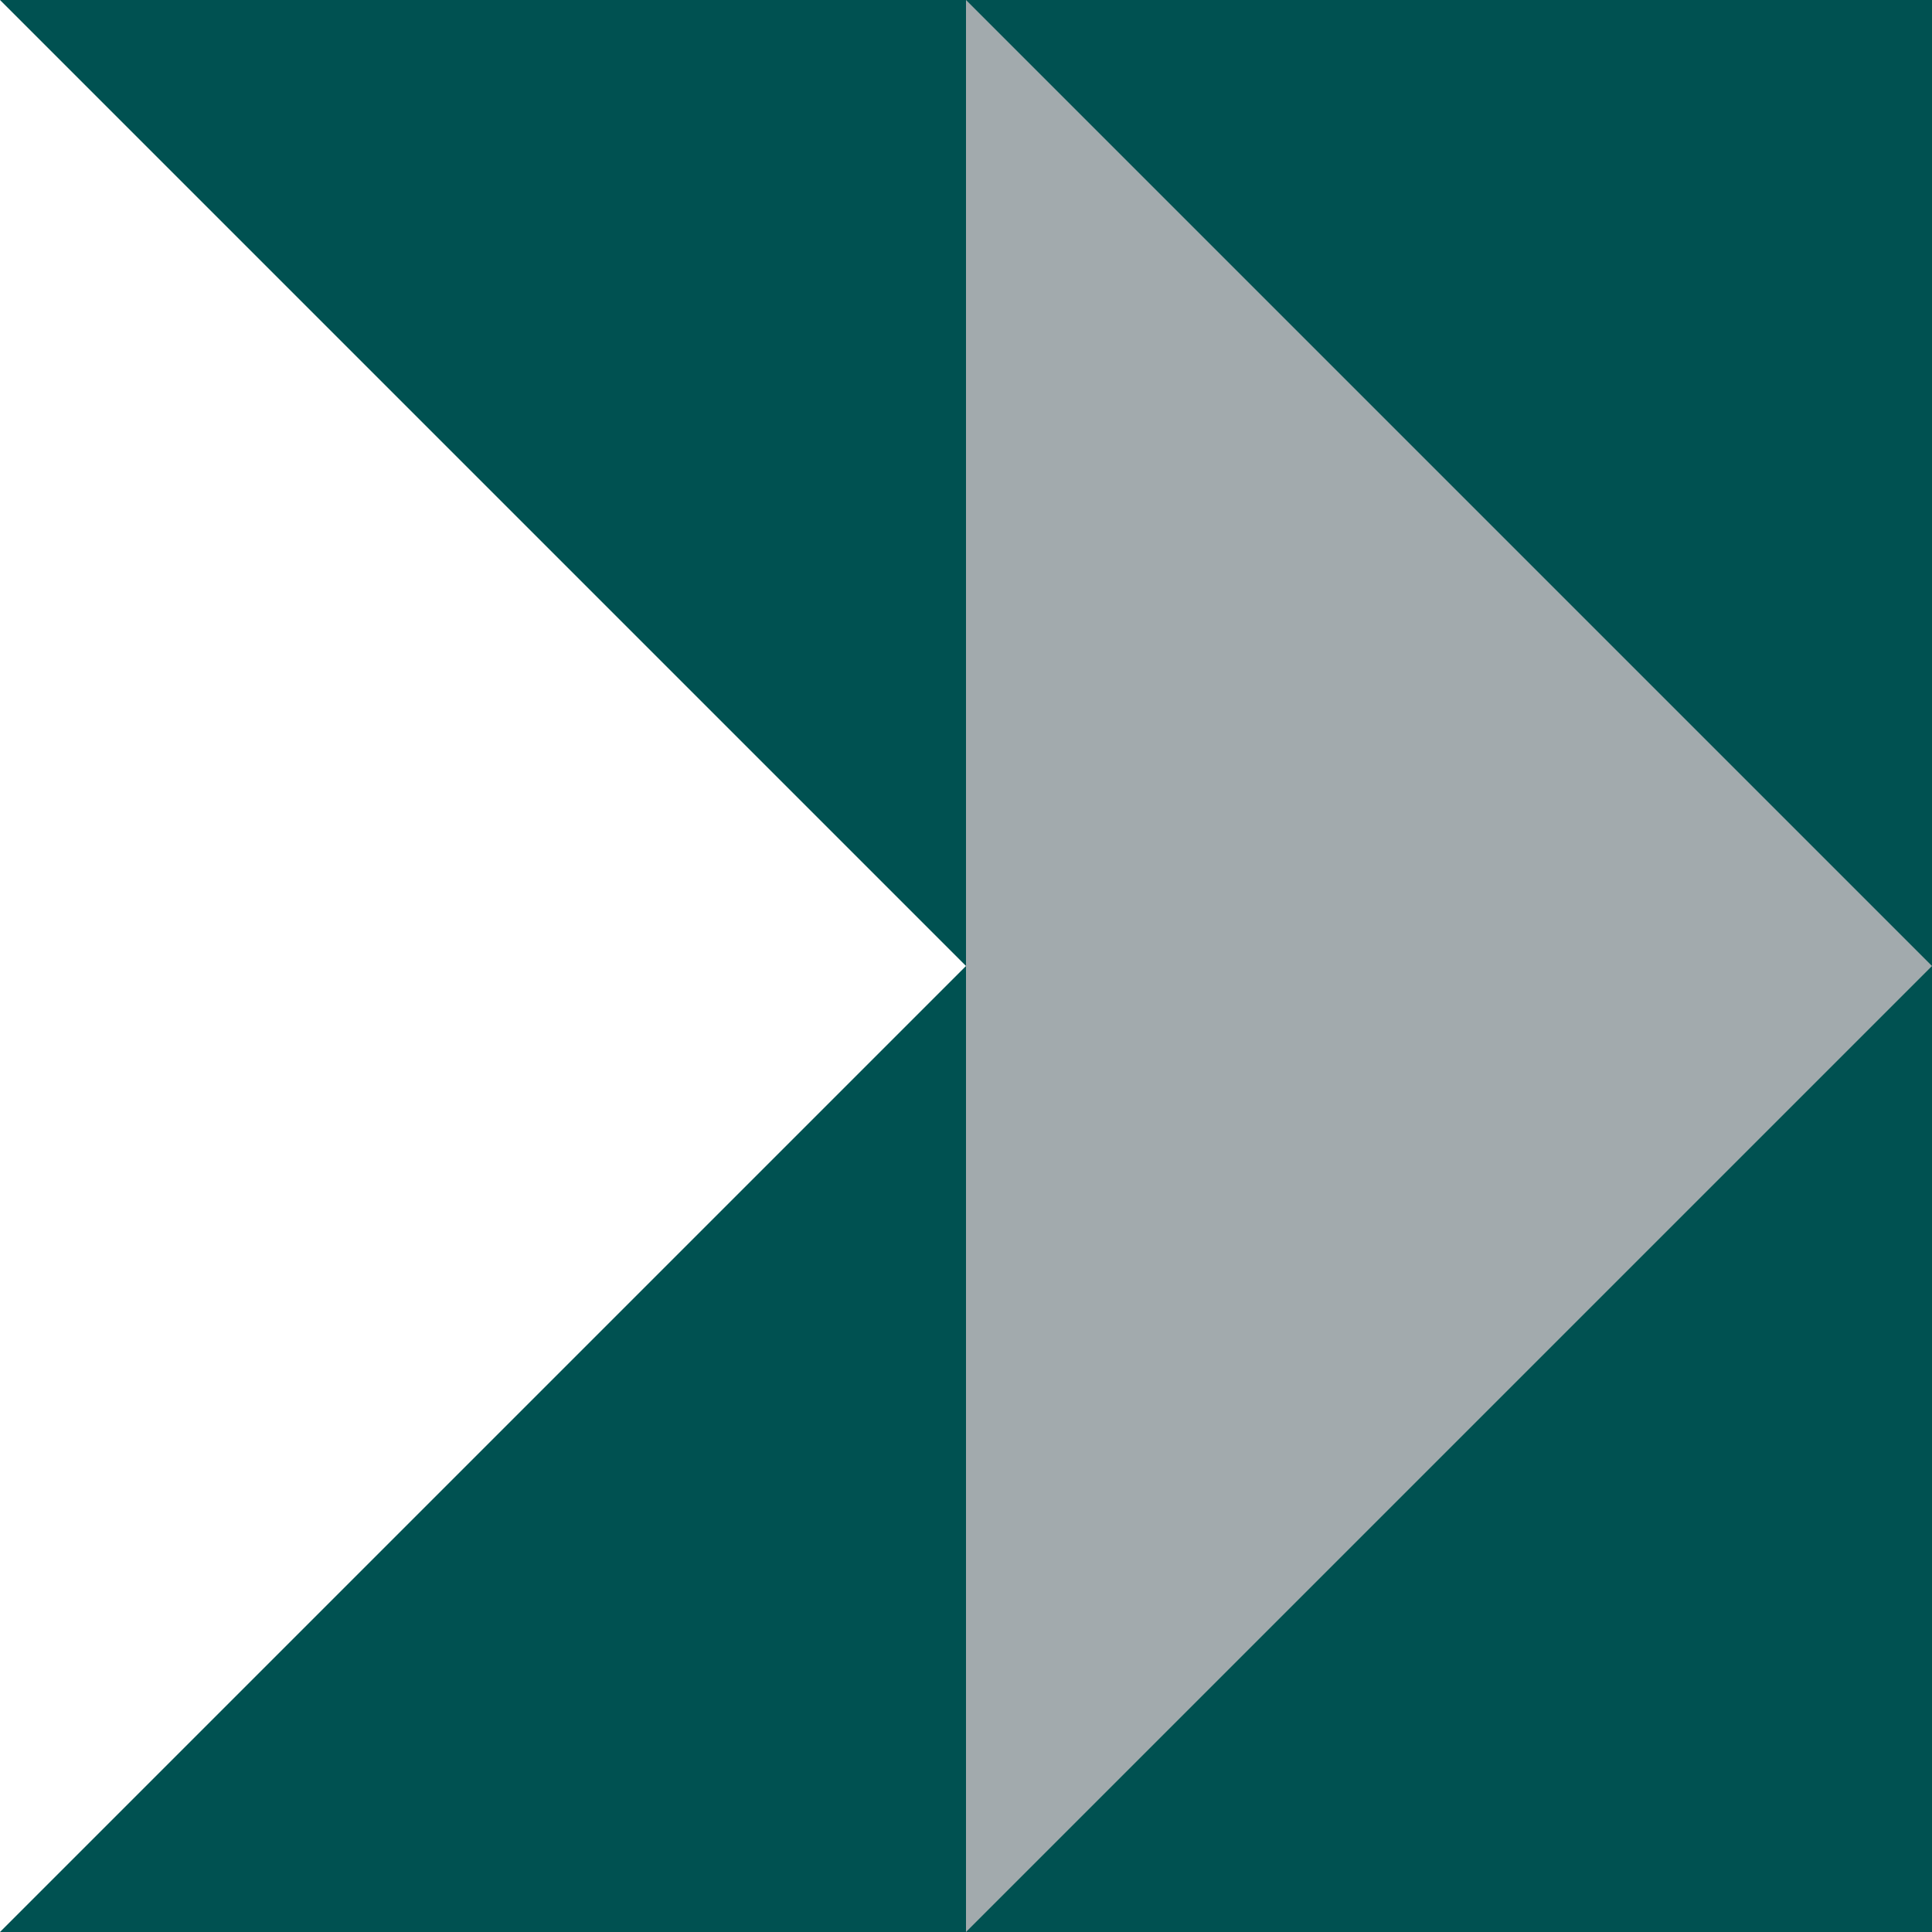
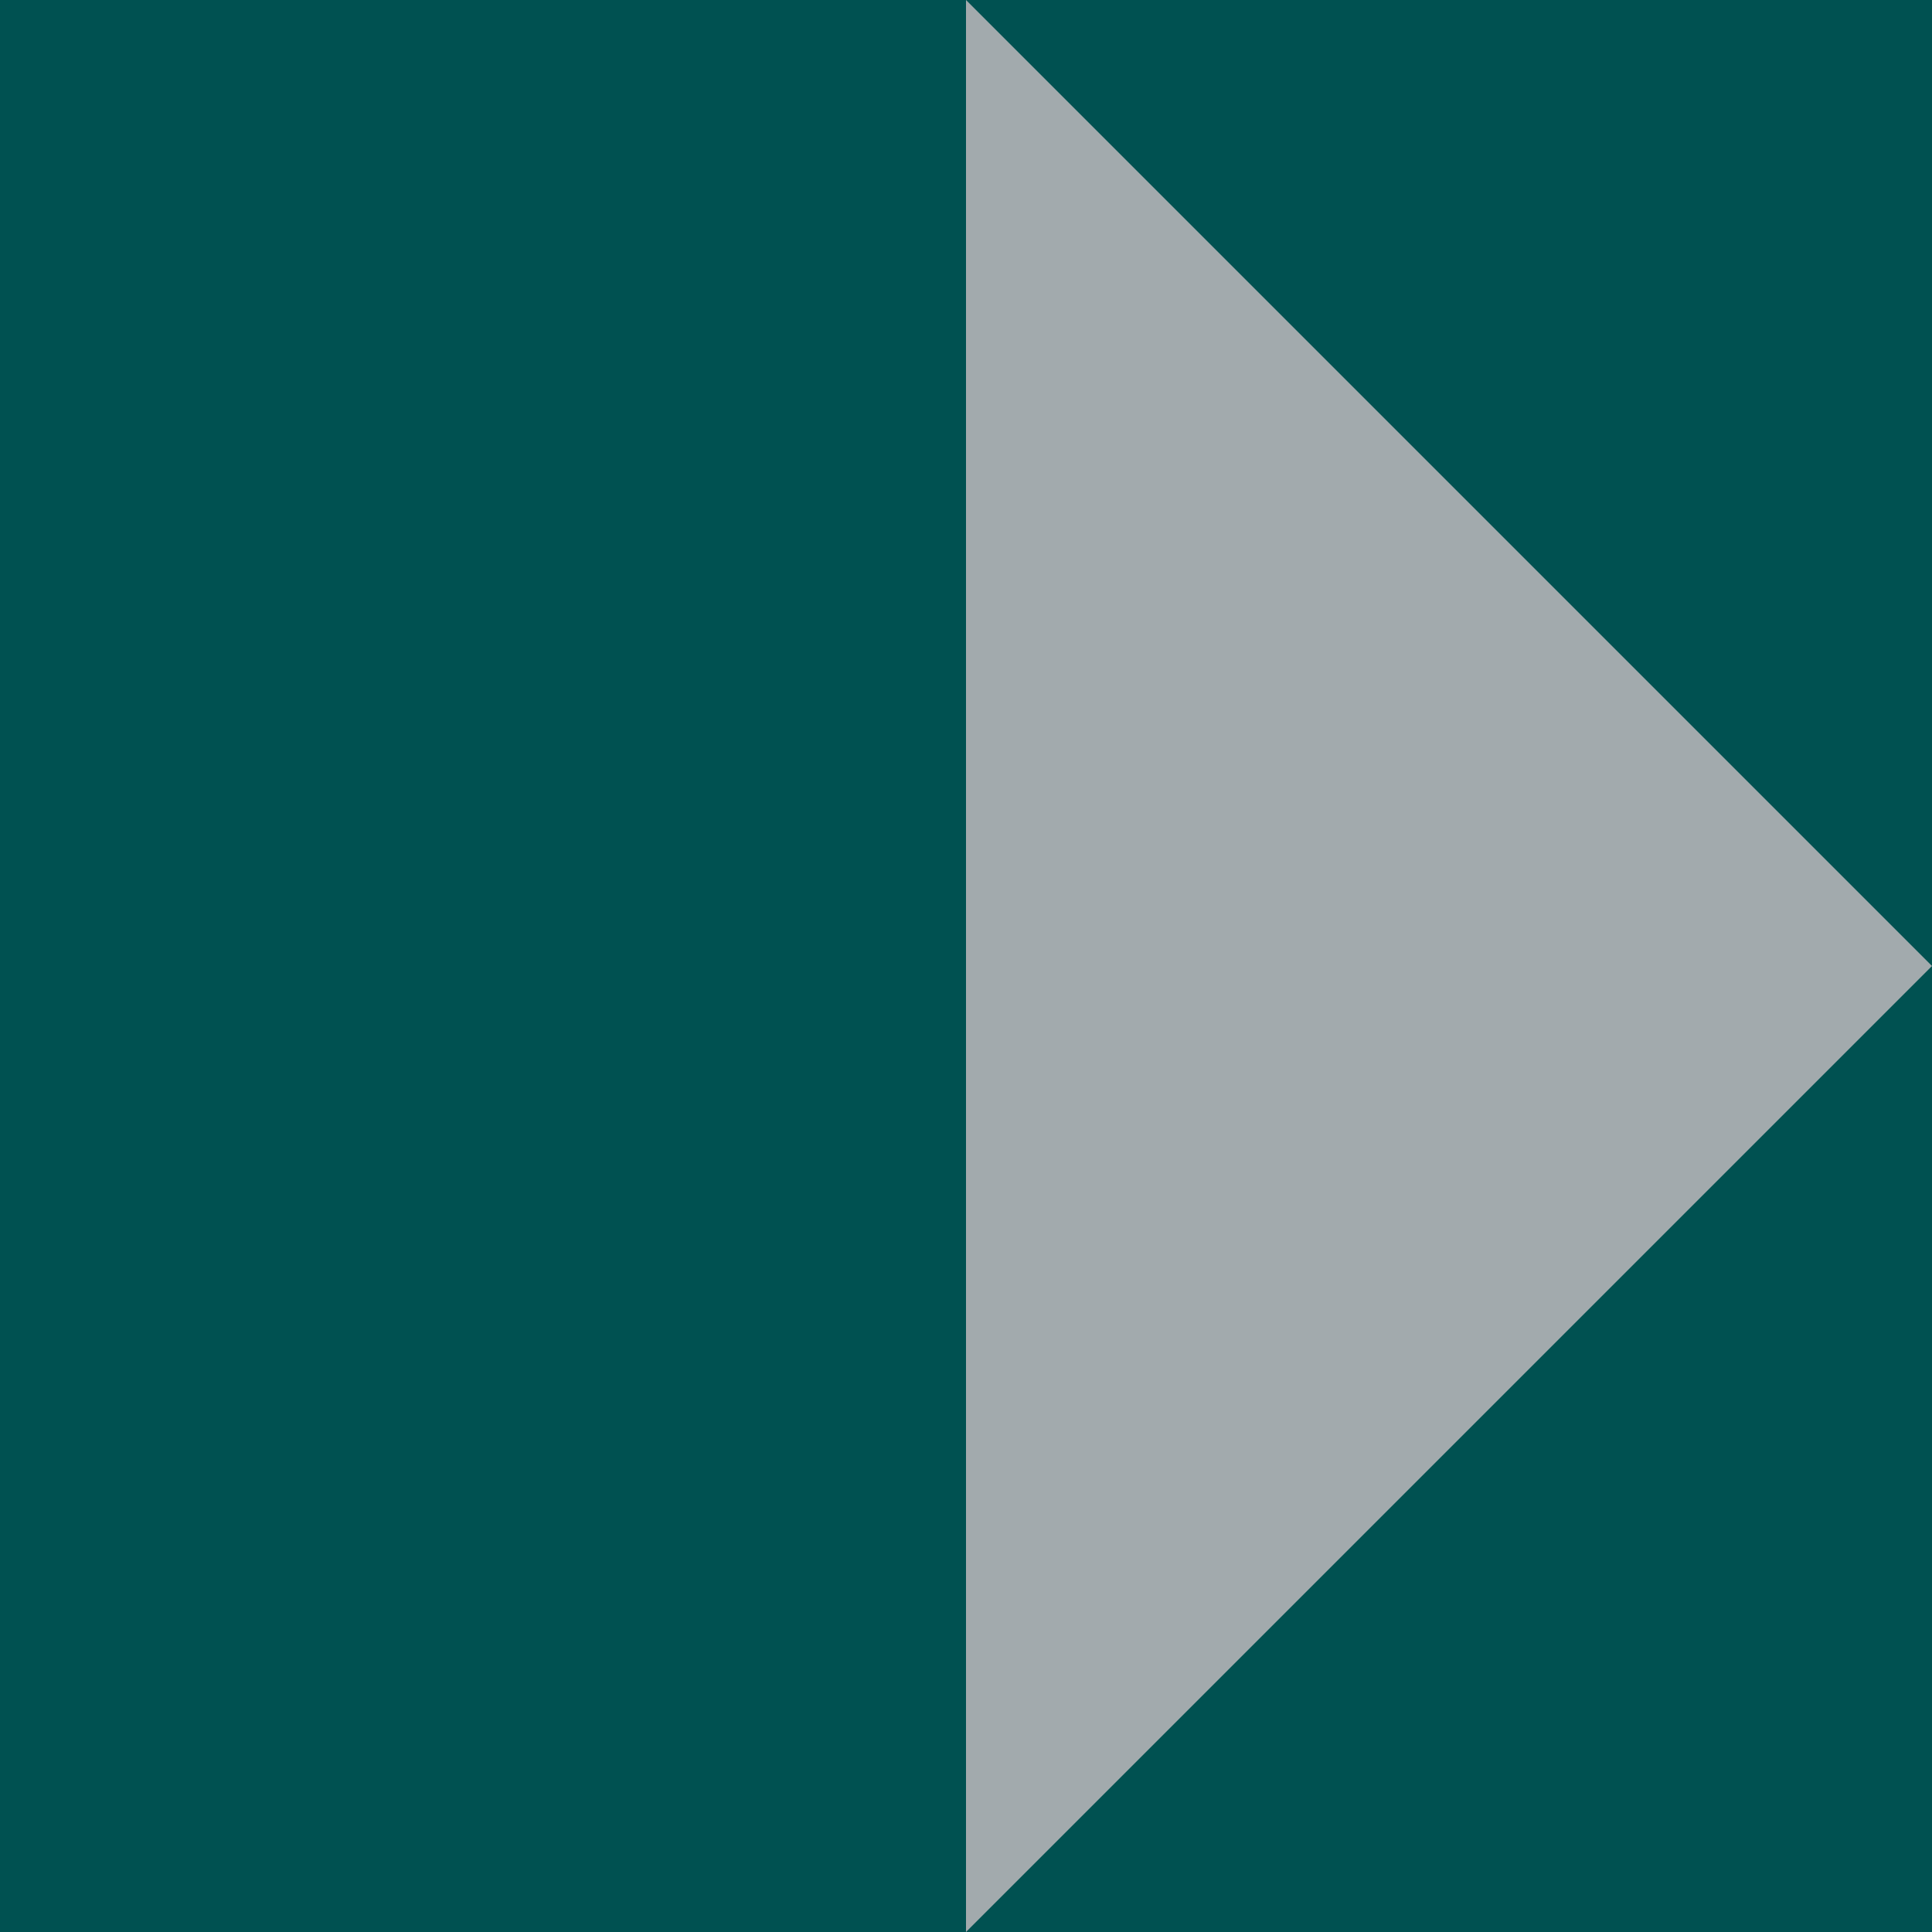
<svg xmlns="http://www.w3.org/2000/svg" width="240" height="240" viewBox="0 0 240 240" fill="none">
  <rect x="0" y="0" width="240" height="240" fill="#808080" stroke="none" />
  <g id="Layer_1" clip-path="url(#clip0_2497_13720)">
    <path id="Vector" d="M240 240L240 0L1.52588e-05 0L1.52588e-05 240L240 240Z" fill="#005151" />
-     <path id="Vector_2" d="M120 120L0 0V240L120 120Z" fill="white" />
    <path id="Vector_3" d="M120 0V240L240 120L120 0Z" fill="#A2AAAD" />
  </g>
  <defs>
    <clipPath id="clip0_2497_13720">
      <rect width="240" height="240" fill="white" />
    </clipPath>
  </defs>
</svg>